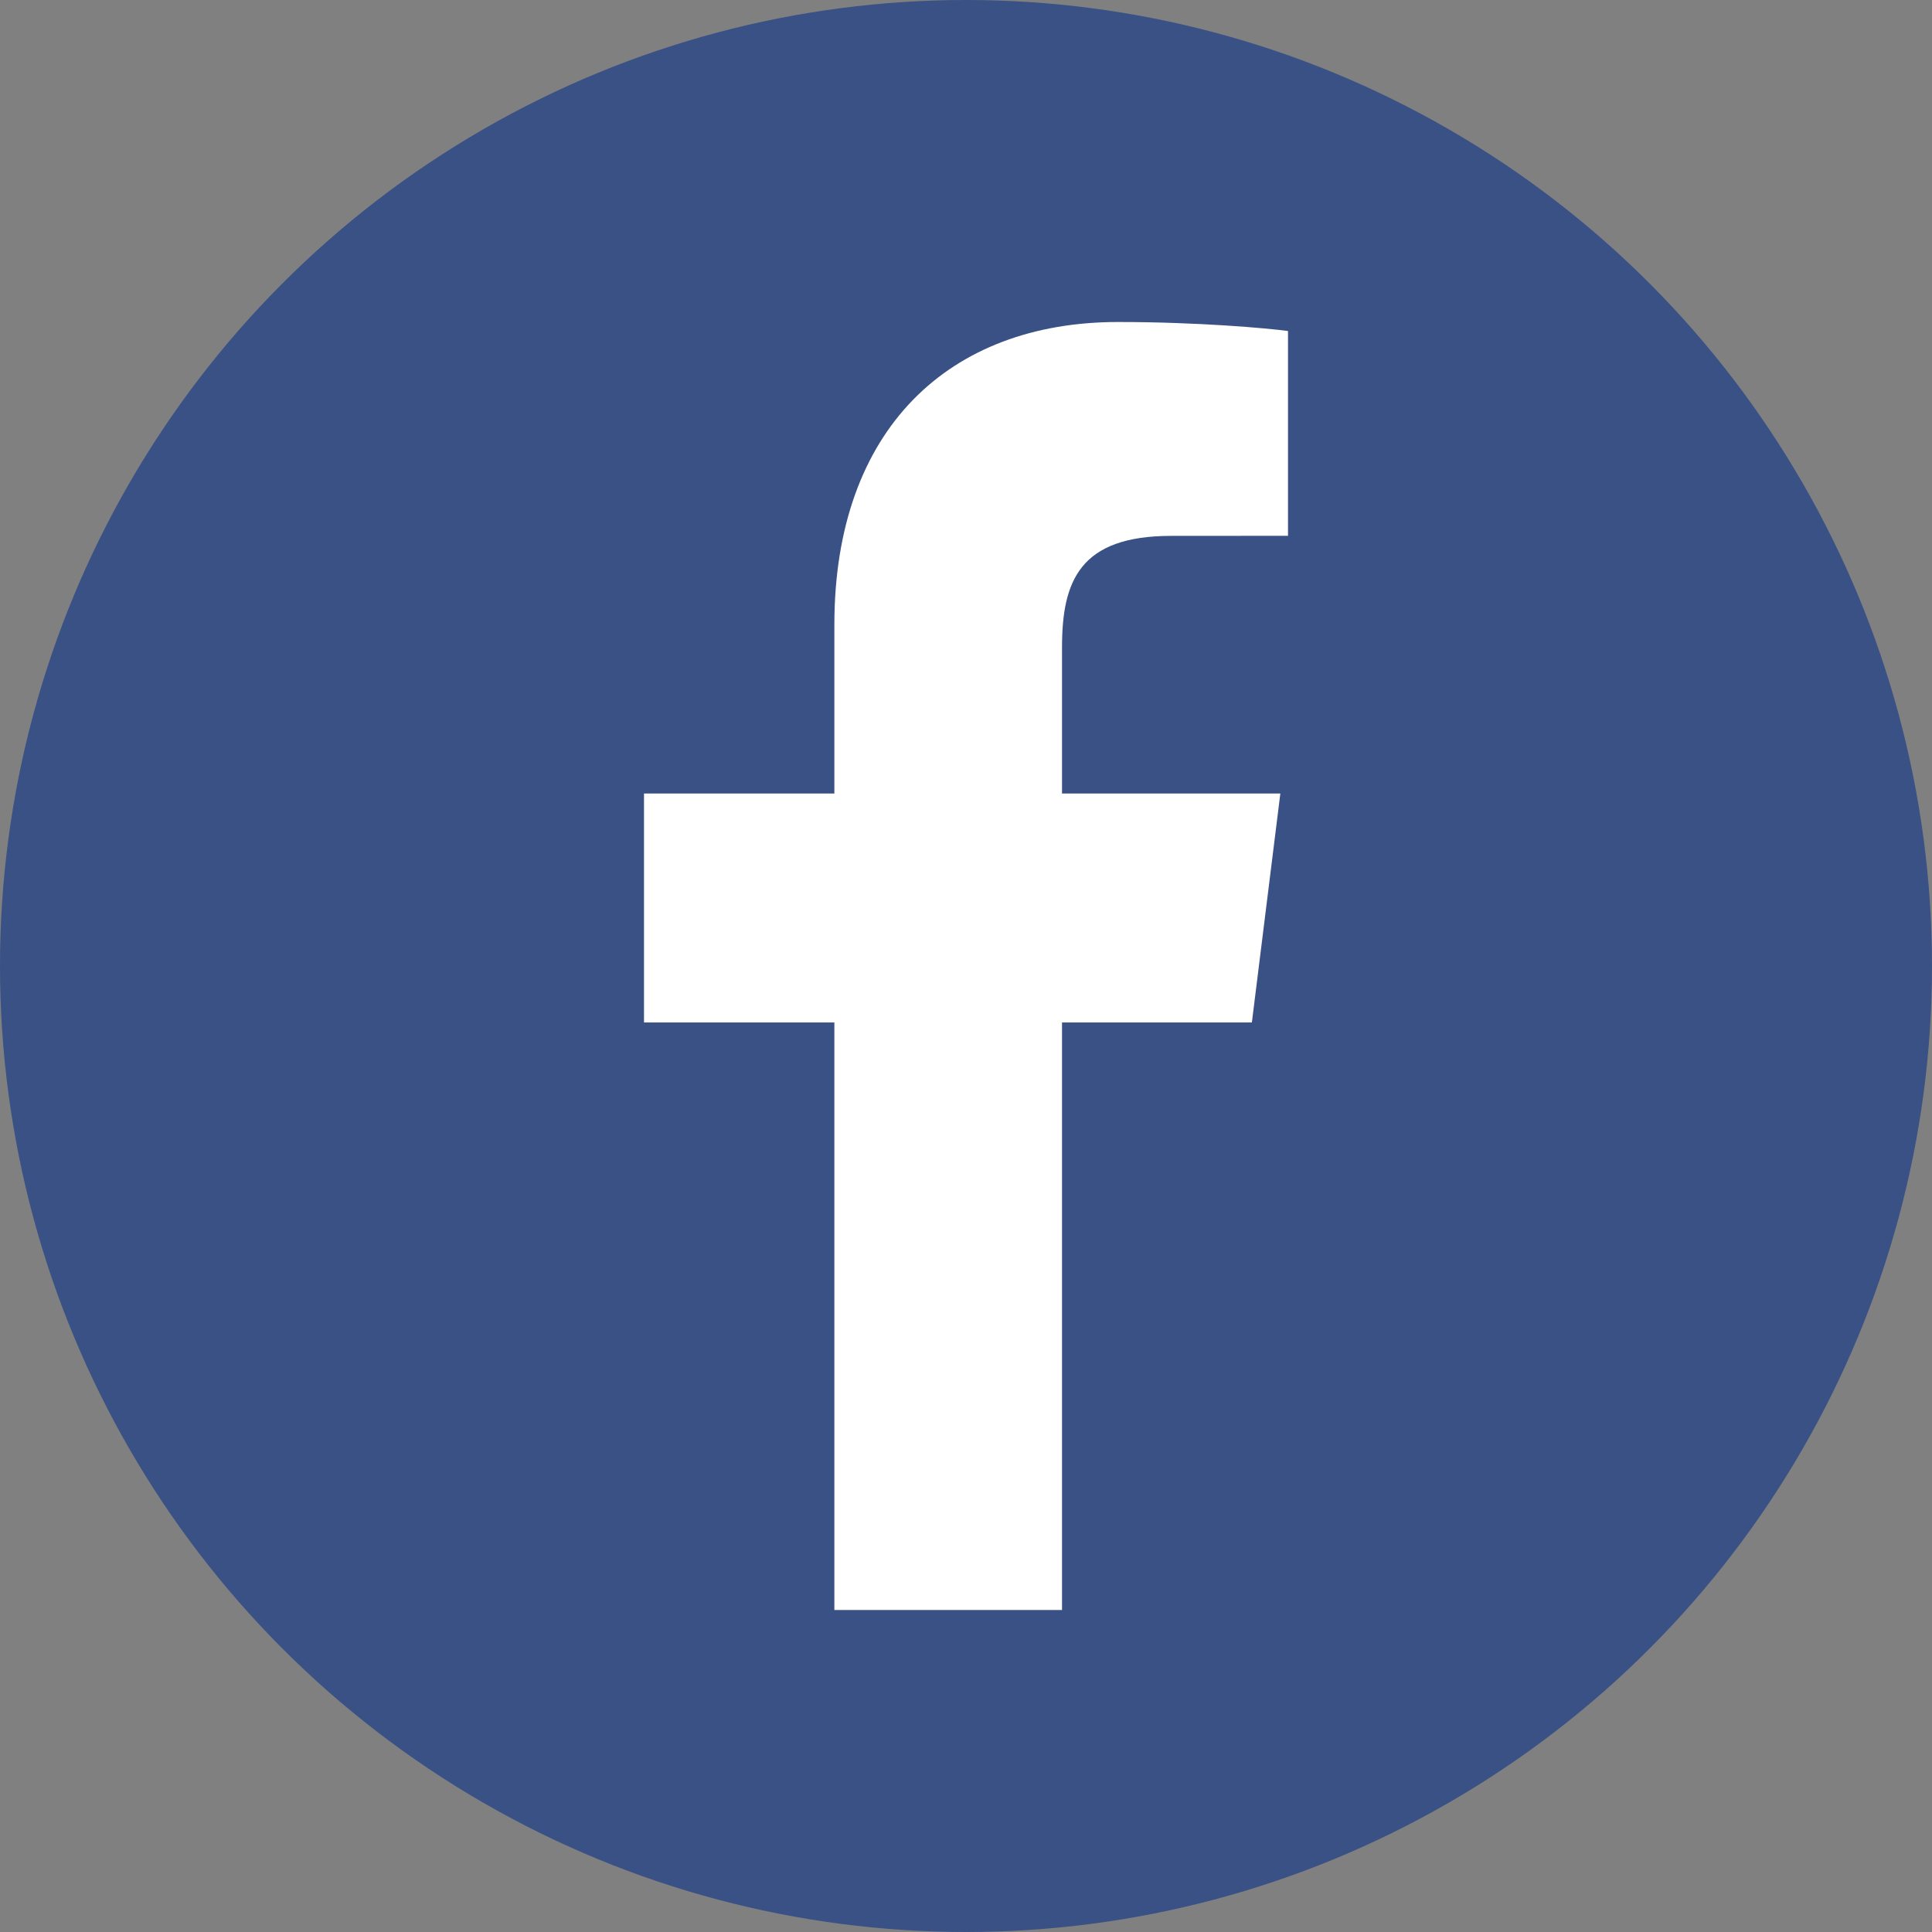
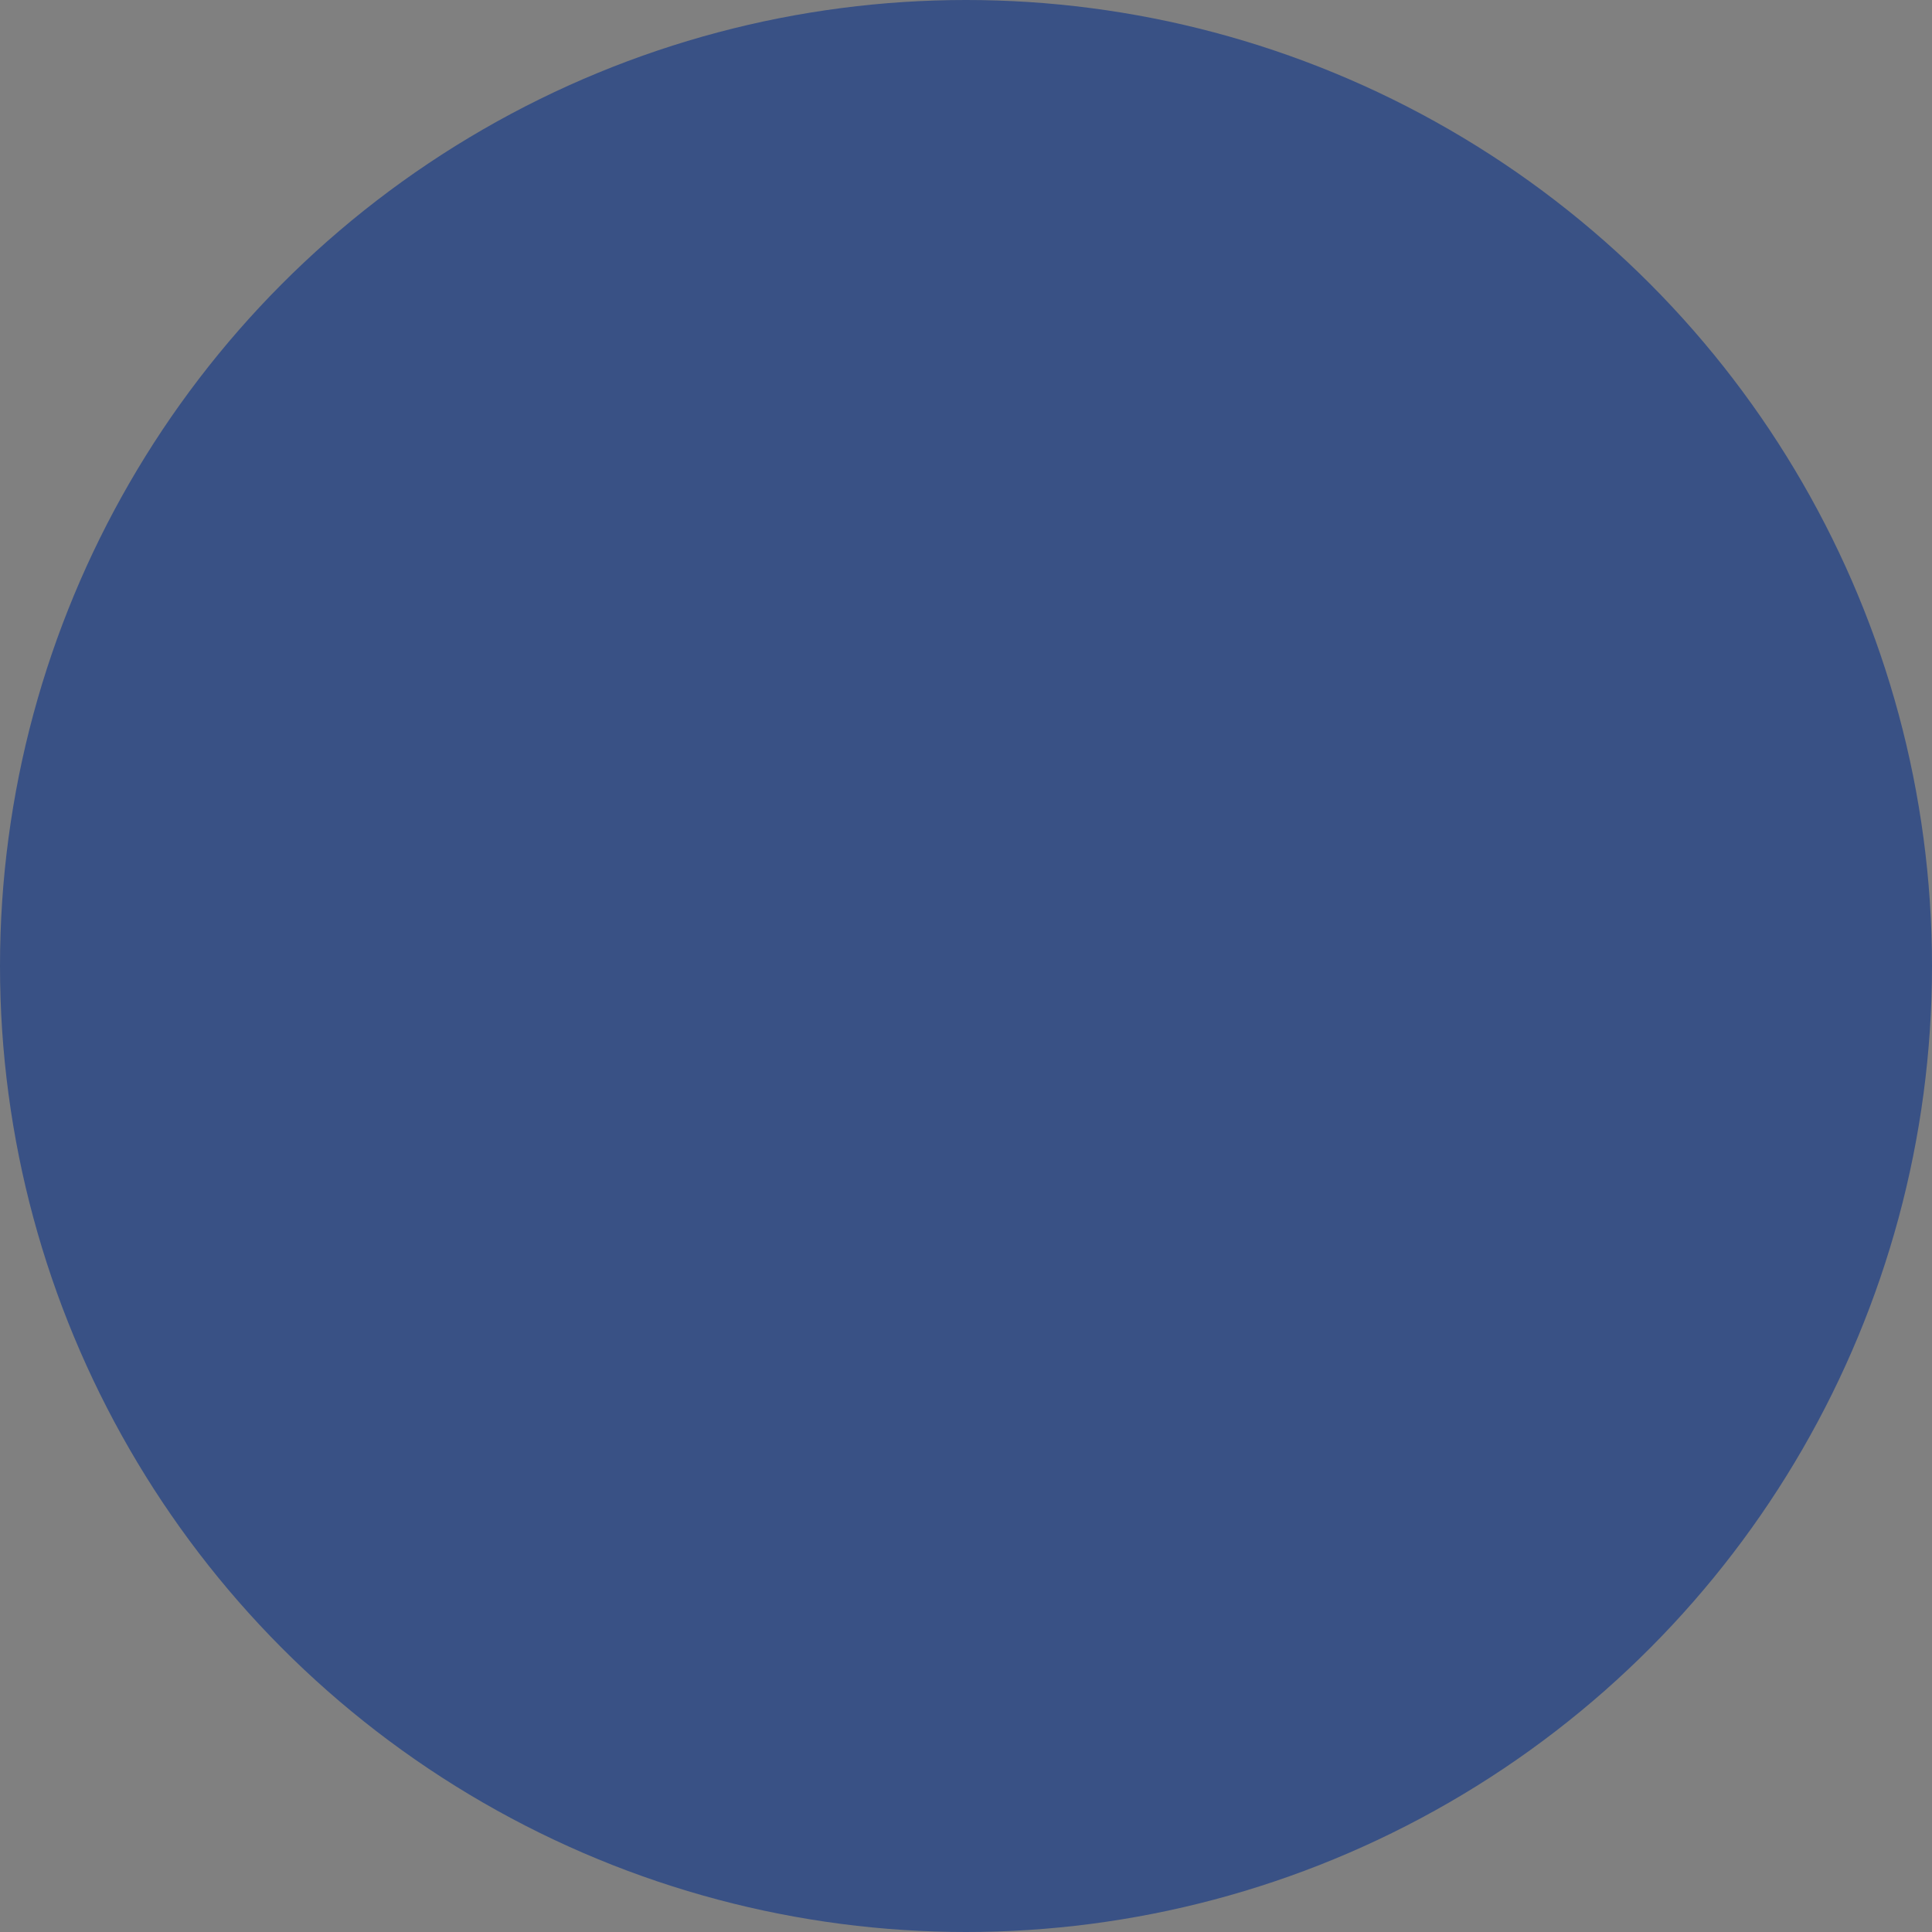
<svg xmlns="http://www.w3.org/2000/svg" width="30" height="30" viewBox="0 0 30 30" fill="none">
  <rect x="0" y="0" width="30" height="30" fill="#808080" stroke="none" />
  <g clip-path="url(#clip0_1306_1350)">
    <circle cx="15" cy="15" r="15" fill="#395185" />
-     <path d="M16.491 25V15.877H19.439L19.881 12.322H16.491V10.052C16.491 9.022 16.766 8.321 18.187 8.321L20 8.32V5.14C19.686 5.097 18.61 5 17.359 5C14.745 5 12.956 6.657 12.956 9.7V12.322H10V15.877H12.956V25H16.491" fill="white" />
  </g>
  <defs>
    <clipPath id="clip0_1306_1350">
      <rect width="30" height="30" fill="white" />
    </clipPath>
  </defs>
</svg>